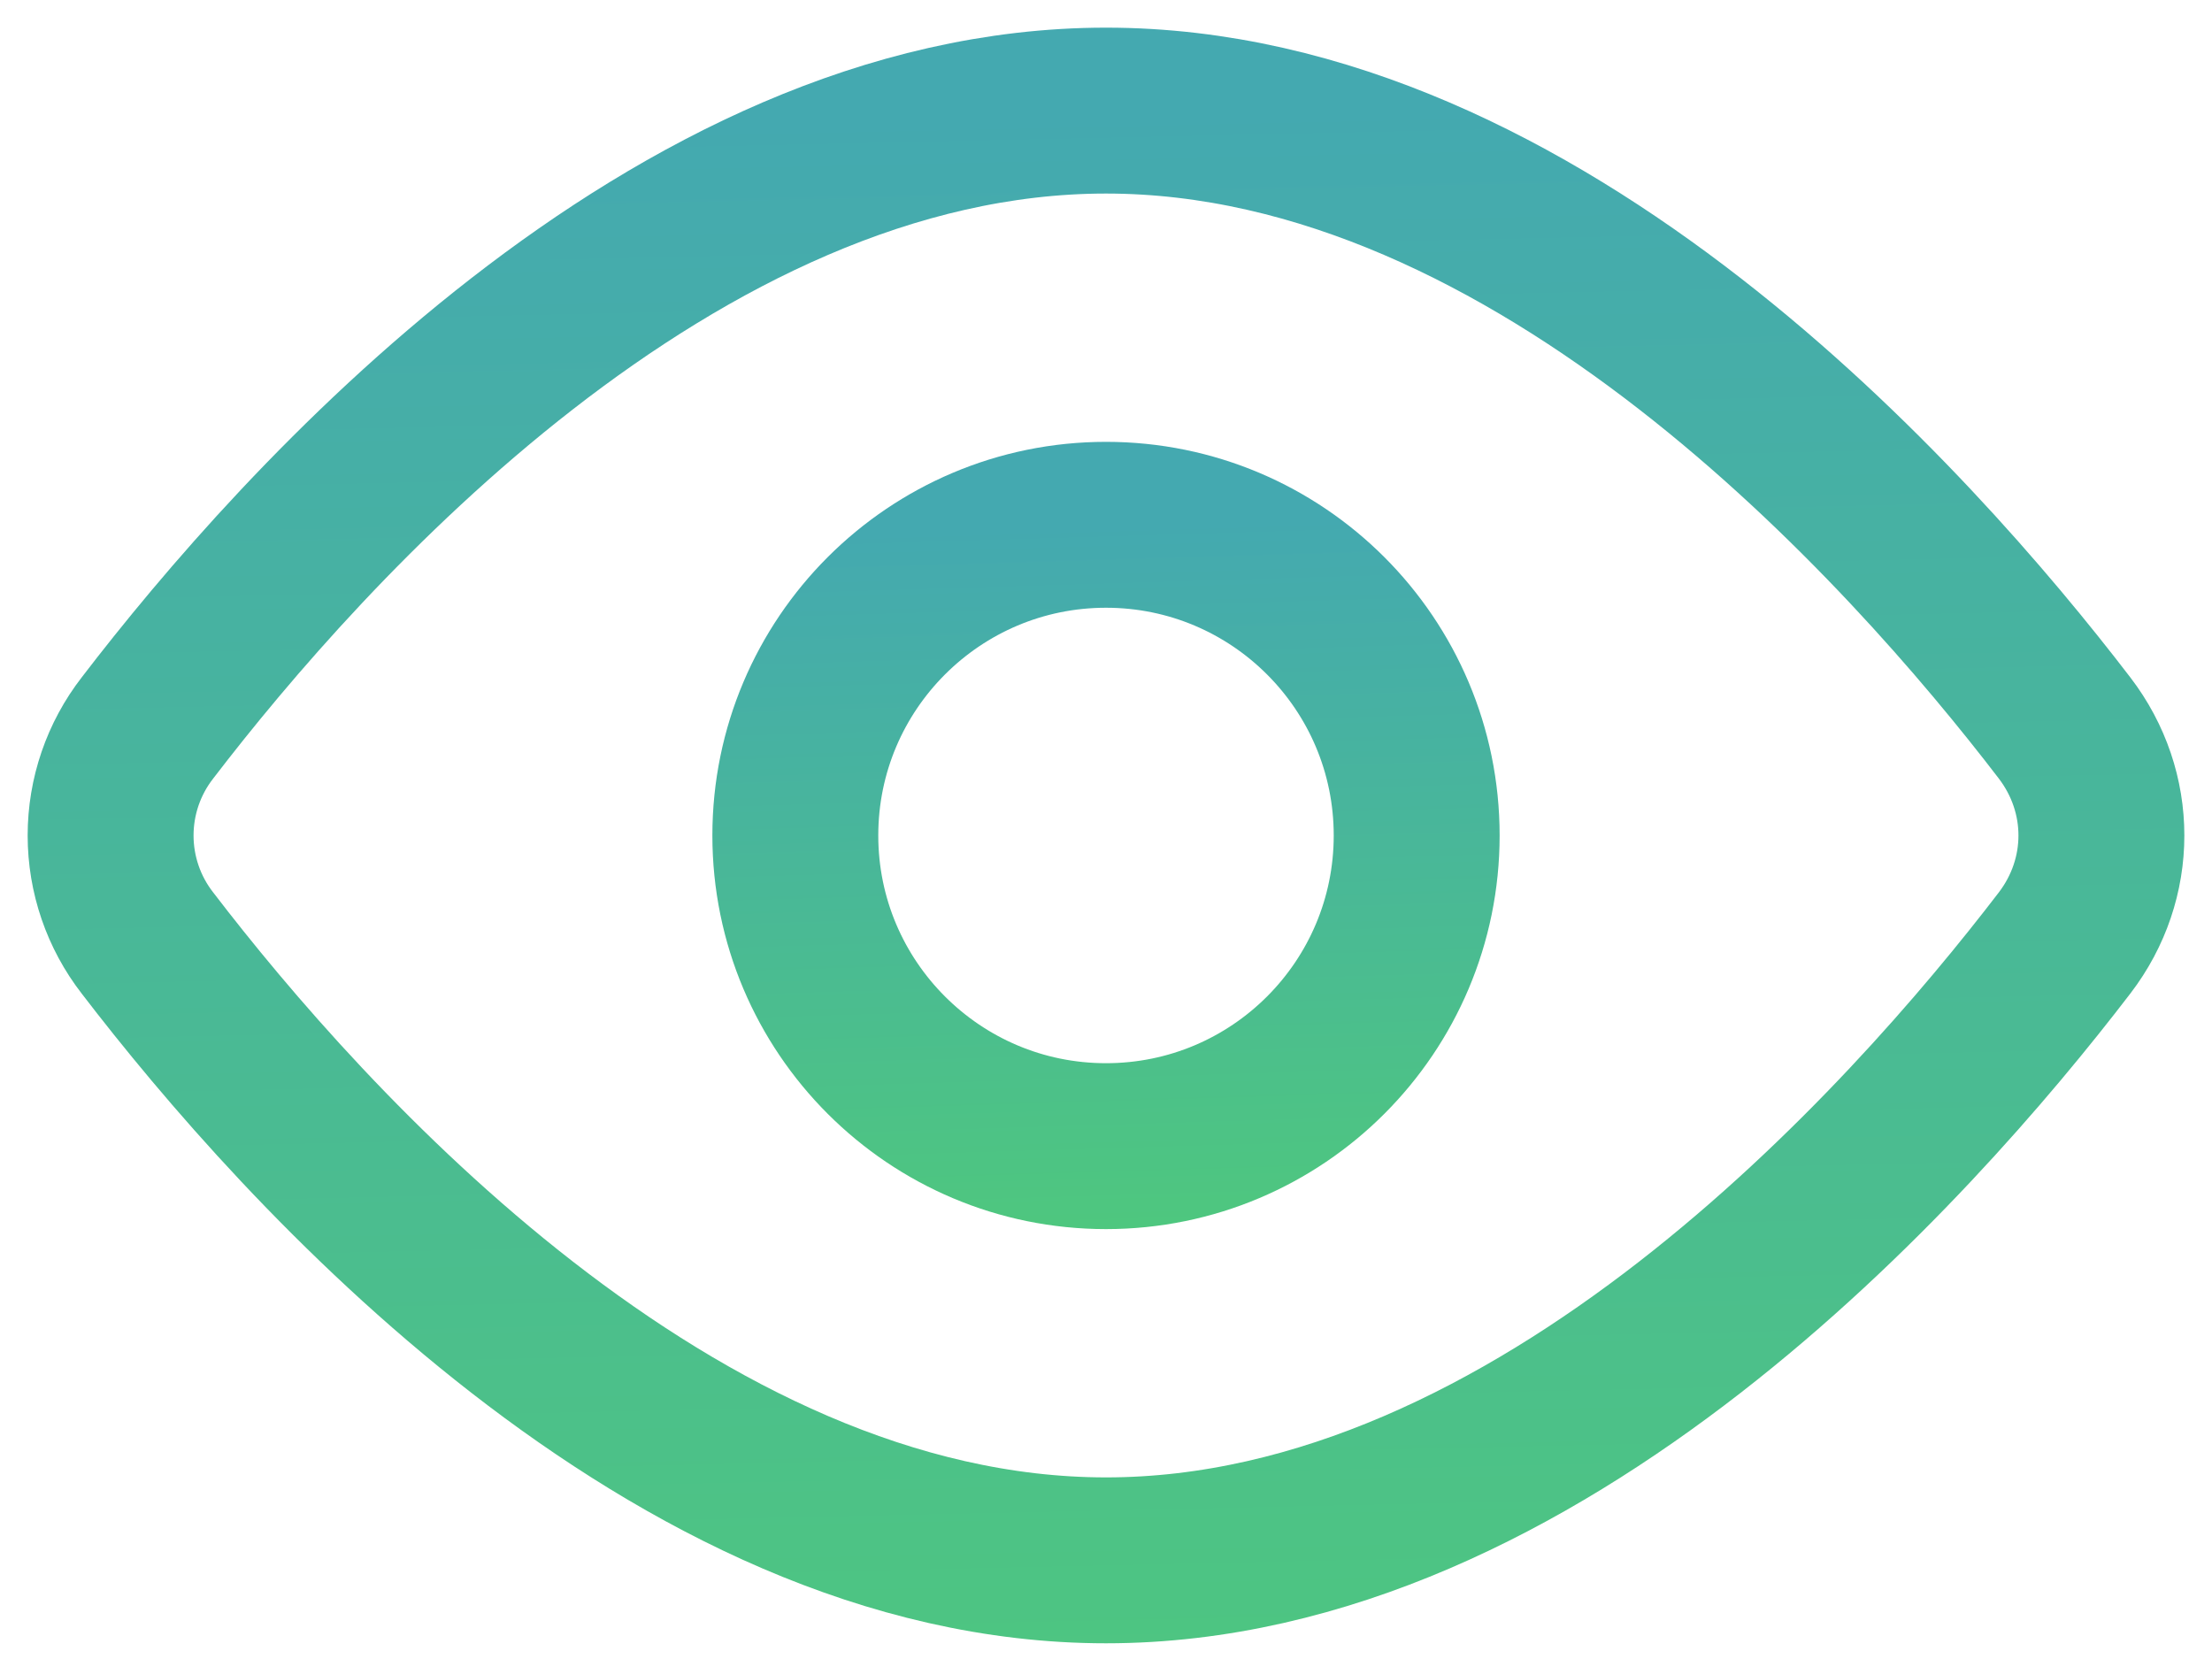
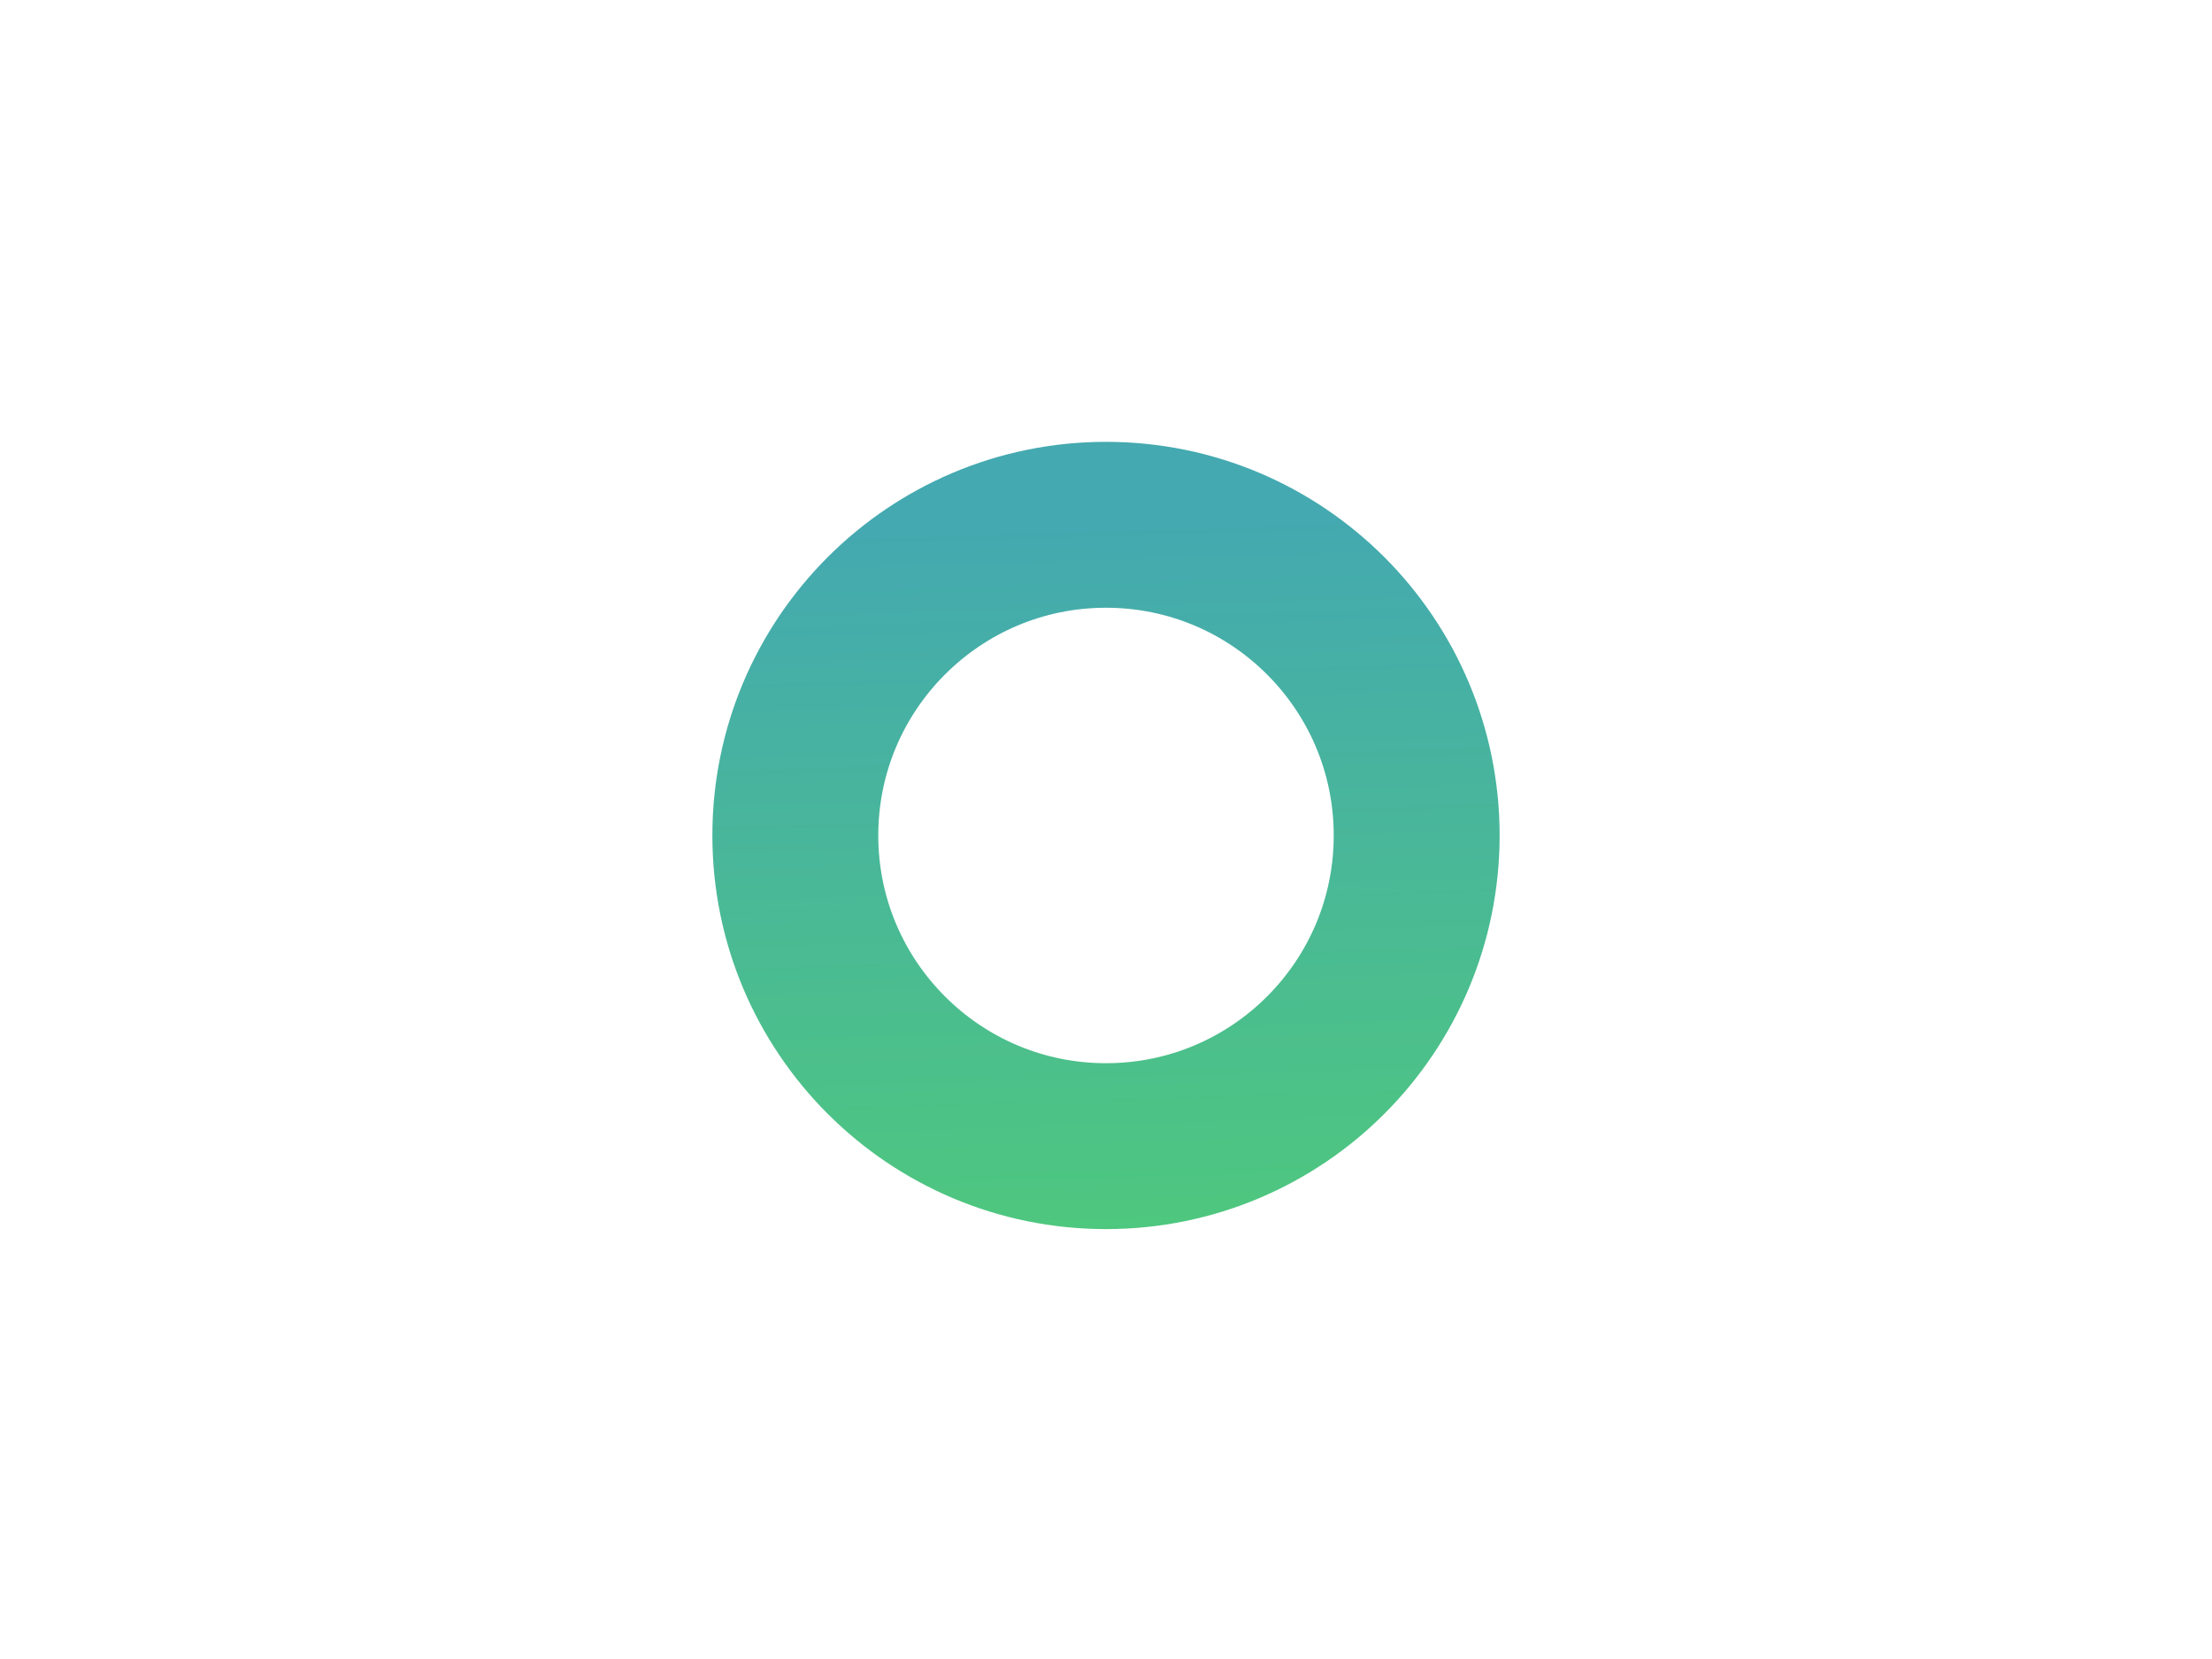
<svg xmlns="http://www.w3.org/2000/svg" width="20" height="15" viewBox="0 0 20 15" fill="none">
-   <path d="M18.667 6.582C19.111 7.162 19.111 7.946 18.667 8.526C17.269 10.351 13.916 14.108 10 14.108C6.085 14.108 2.731 10.351 1.333 8.526C1.117 8.248 1 7.906 1 7.554C1 7.202 1.117 6.86 1.333 6.582C2.731 4.757 6.085 1 10 1C13.916 1 17.269 4.757 18.667 6.582V6.582Z" stroke="url(#paint0_linear_3383_652)" stroke-width="1.5" stroke-linecap="round" stroke-linejoin="round" />
  <path d="M10 10.363C11.552 10.363 12.809 9.105 12.809 7.554C12.809 6.003 11.552 4.745 10 4.745C8.449 4.745 7.191 6.003 7.191 7.554C7.191 9.105 8.449 10.363 10 10.363Z" stroke="url(#paint1_linear_3383_652)" stroke-width="1.5" stroke-linecap="round" stroke-linejoin="round" />
  <defs>
    <linearGradient id="paint0_linear_3383_652" x1="10" y1="1" x2="10.412" y2="19.847" gradientUnits="userSpaceOnUse">
      <stop stop-color="#44A9B0" />
      <stop offset="1" stop-color="#51CF71" />
    </linearGradient>
    <linearGradient id="paint1_linear_3383_652" x1="10" y1="4.745" x2="10.242" y2="12.819" gradientUnits="userSpaceOnUse">
      <stop stop-color="#44A9B0" />
      <stop offset="1" stop-color="#51CF71" />
    </linearGradient>
  </defs>
</svg>